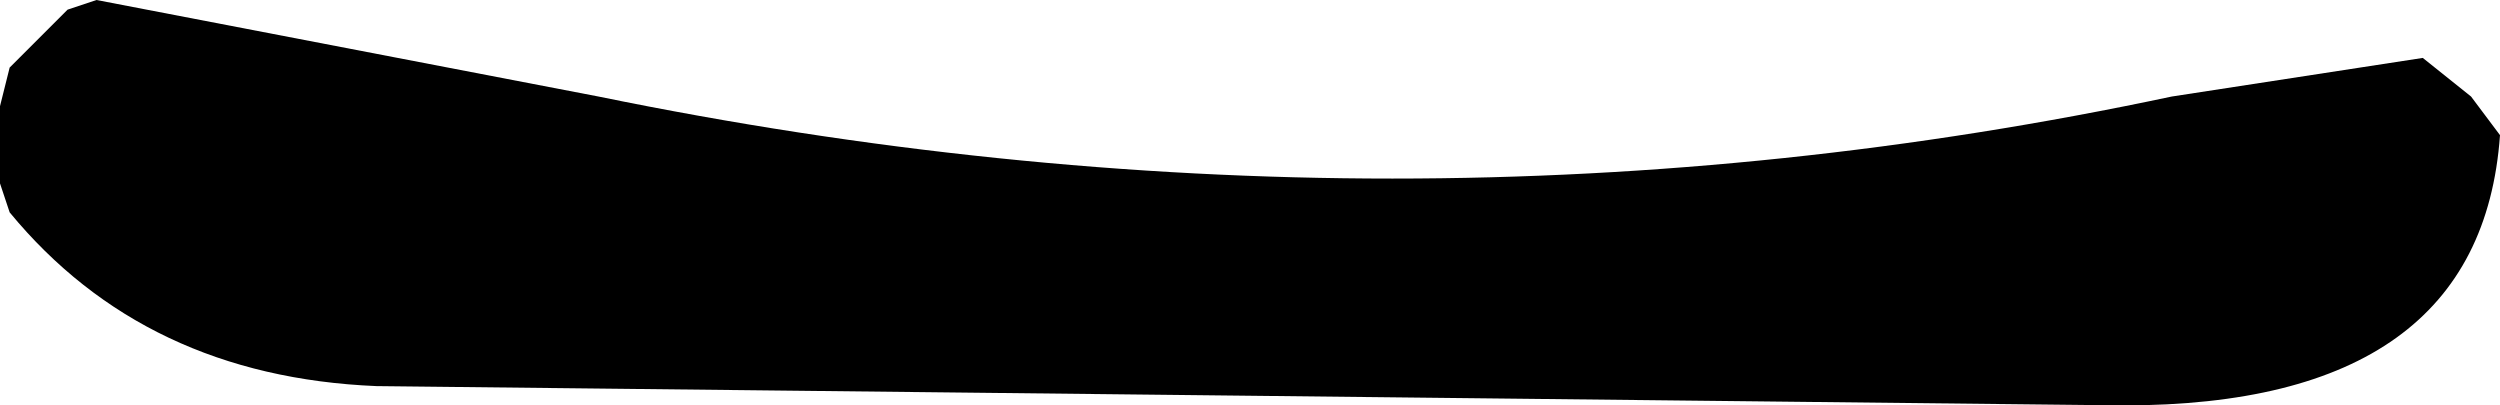
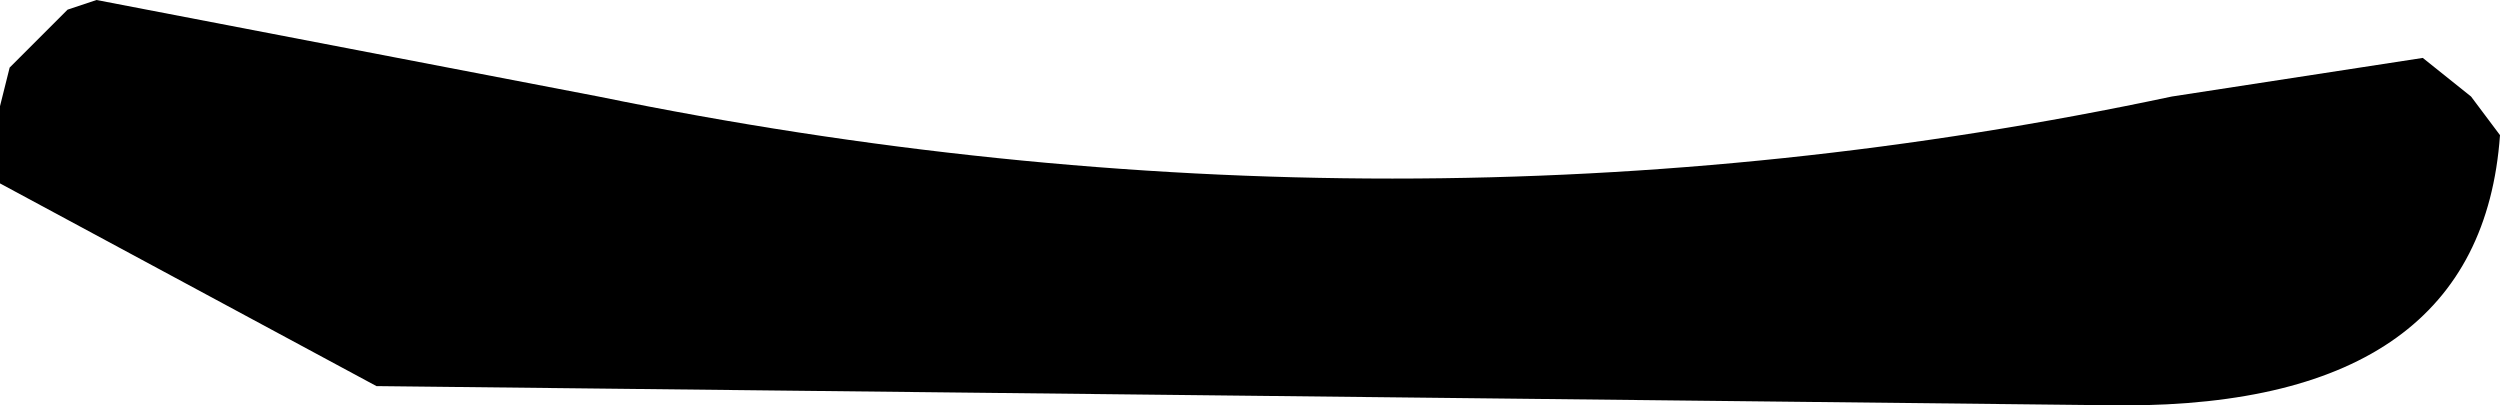
<svg xmlns="http://www.w3.org/2000/svg" height="2.1px" width="12.95px">
  <g transform="matrix(1.0, 0.0, 0.0, 1.0, -89.25, -26.0)">
-     <path d="M91.2 28.0 Q90.0 27.95 89.3 27.1 L89.25 26.95 89.25 26.55 89.3 26.35 89.45 26.2 89.6 26.05 89.75 26.0 92.35 26.5 Q96.5 27.35 100.5 26.5 L101.8 26.3 102.05 26.5 102.2 26.7 Q102.1 28.1 100.25 28.1 L91.2 28.0" fill="#000000" fill-rule="evenodd" stroke="none" />
+     <path d="M91.2 28.0 L89.25 26.95 89.25 26.55 89.3 26.35 89.45 26.2 89.6 26.05 89.75 26.0 92.35 26.5 Q96.5 27.35 100.5 26.5 L101.8 26.3 102.05 26.5 102.2 26.7 Q102.1 28.1 100.25 28.1 L91.2 28.0" fill="#000000" fill-rule="evenodd" stroke="none" />
  </g>
</svg>